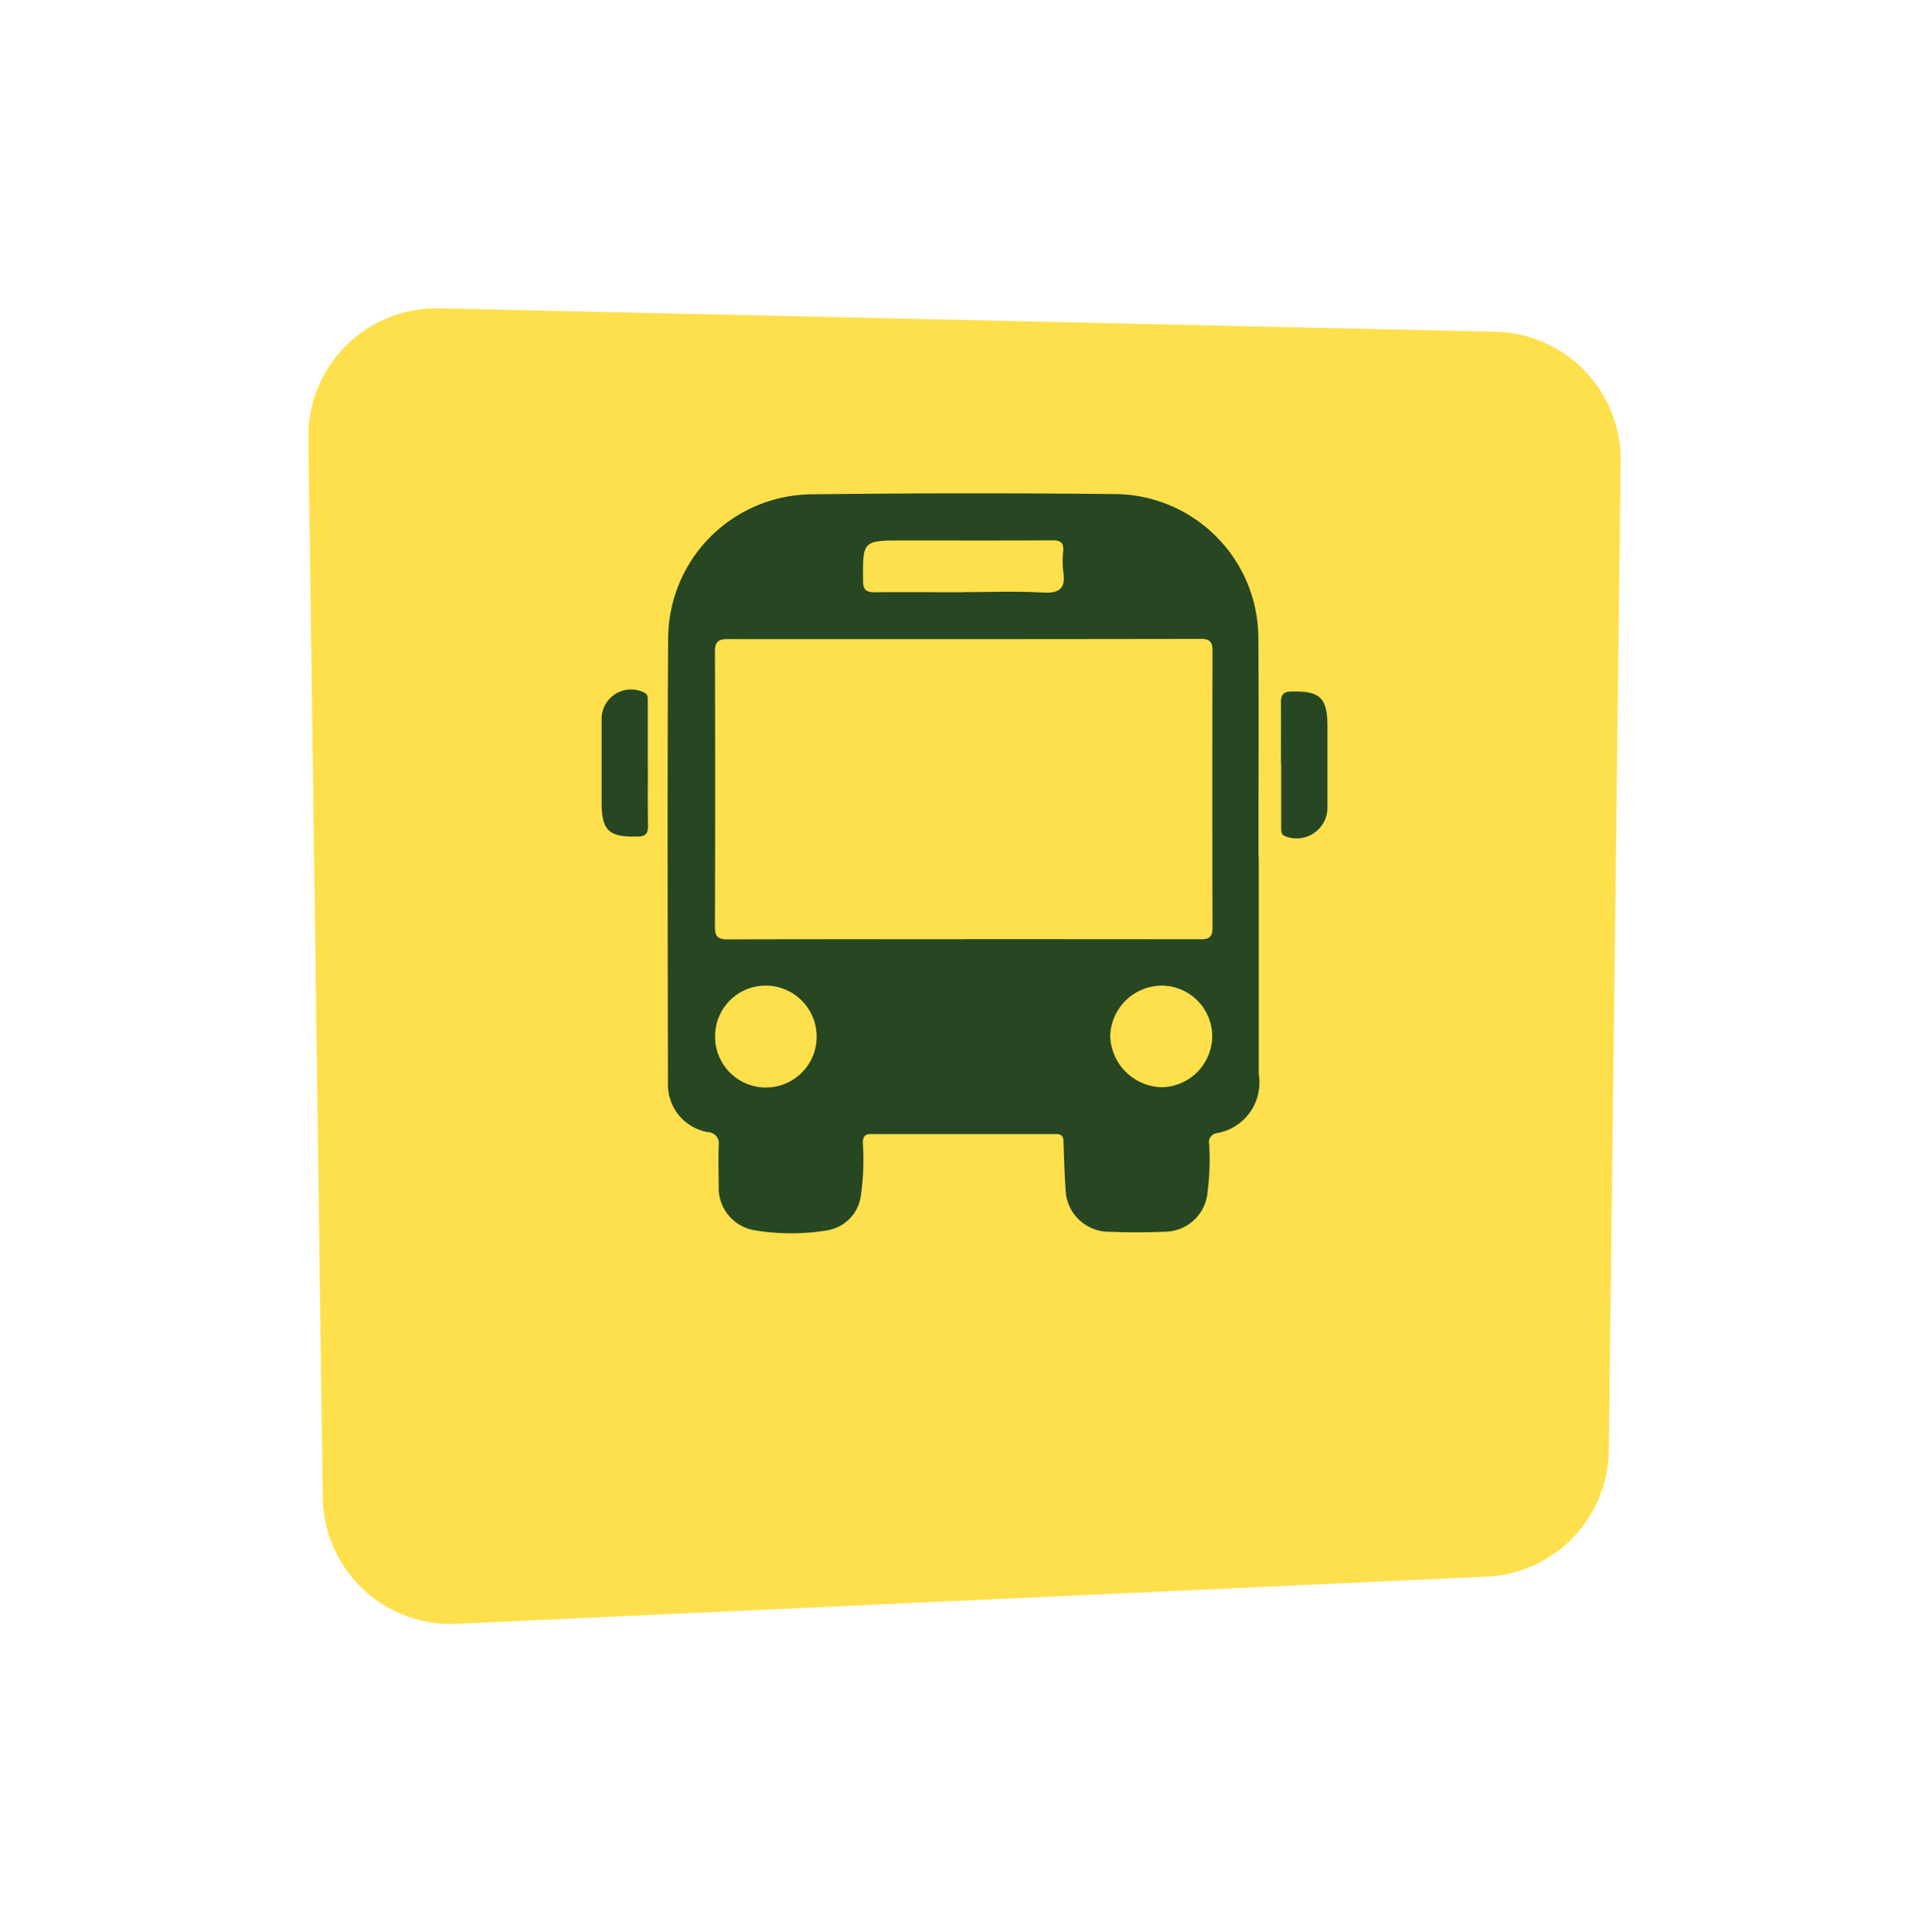
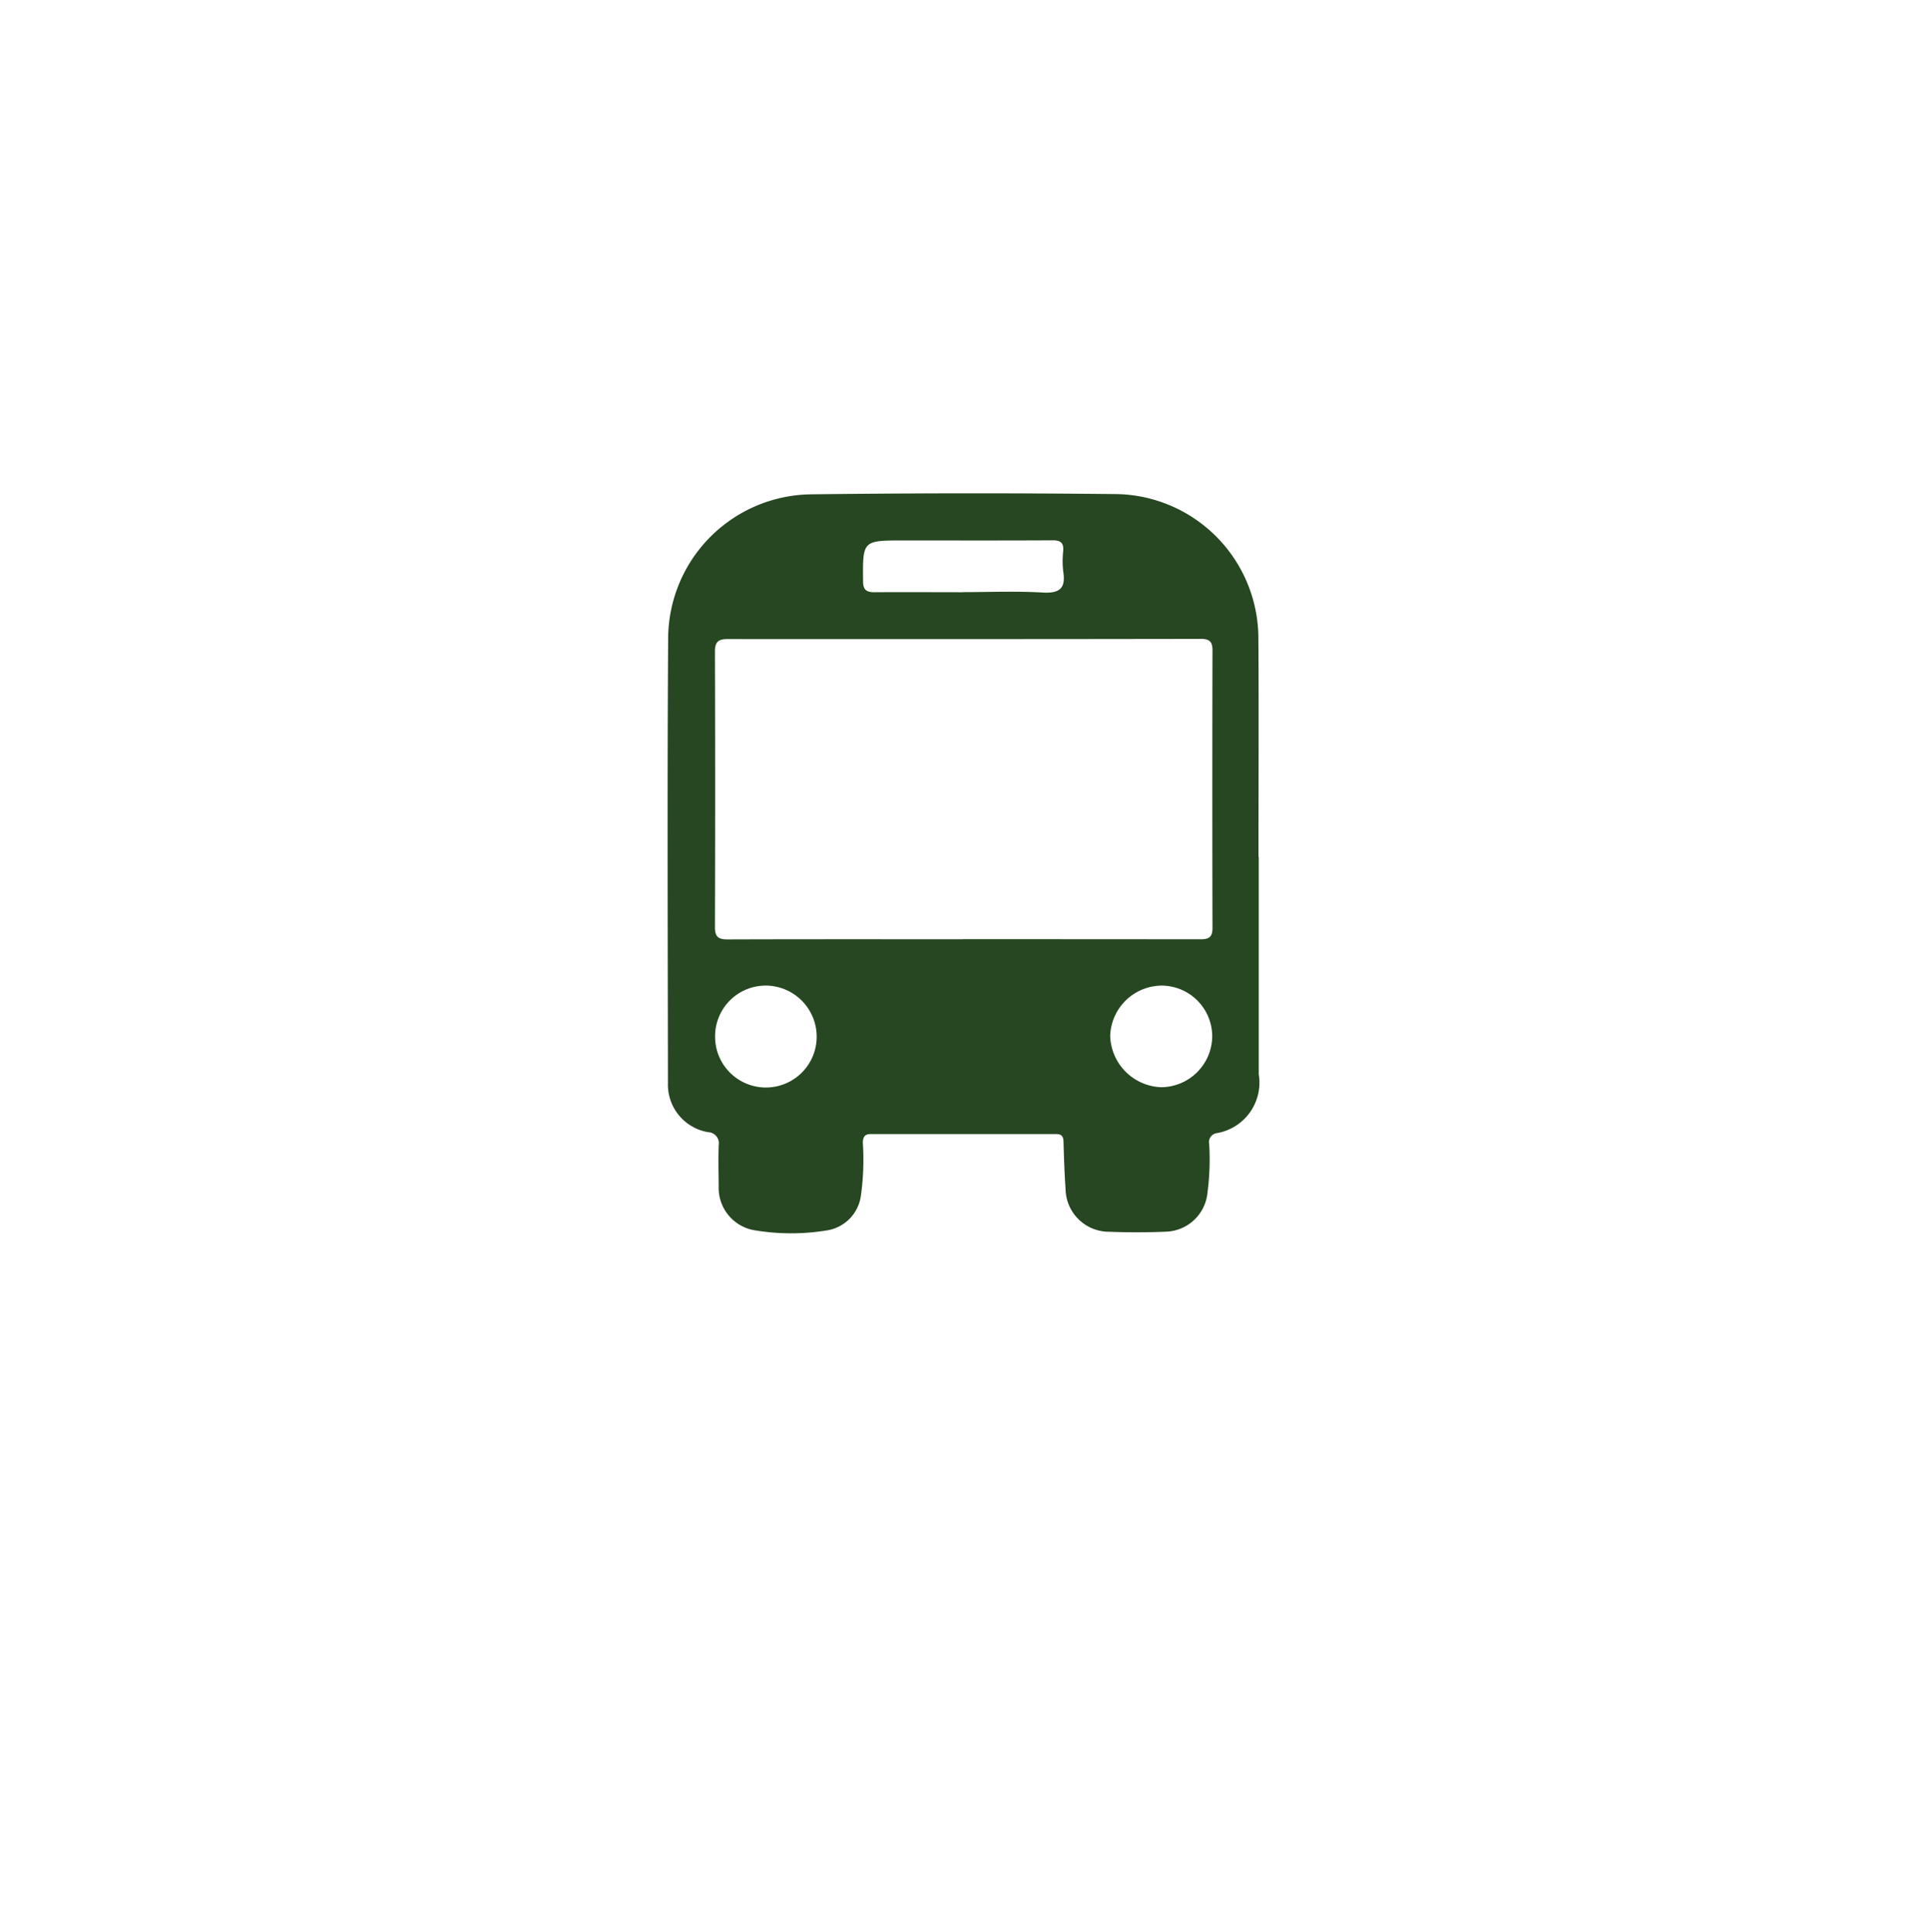
<svg xmlns="http://www.w3.org/2000/svg" height="94" viewBox="0 0 93.838 94" width="93.838">
  <filter id="a" filterUnits="userSpaceOnUse" height="94" width="93.838" x="0" y="0">
    <feOffset dy="5" />
    <feGaussianBlur result="blur" stdDeviation="5" />
    <feFlood flood-color="#1d3819" flood-opacity=".502" />
    <feComposite in2="blur" operator="in" />
    <feComposite in="SourceGraphic" />
  </filter>
  <clipPath id="b">
    <path d="m0 0h35.308v36h-35.308z" />
  </clipPath>
  <g filter="url(#a)" transform="translate(-.001)">
-     <path d="m63.838 57.685-.7-51.541a6.229 6.229 0 0 0 -6.518-6.138l-50.099 2.294a6.229 6.229 0 0 0 -5.944 6.148l-.577 48.113a6.229 6.229 0 0 0 6.091 6.3l51.381 1.139a6.23 6.23 0 0 0 6.366-6.313" fill="#fee04c" transform="matrix(-1 0 0 -1 78.84 74)" />
-   </g>
+     </g>
  <g clip-path="url(#b)" fill="#264721" transform="translate(29.265 24)">
    <path d="m40.846 17.689q0 5.288 0 10.575a2.491 2.491 0 0 1 -2.066 2.866.441.441 0 0 0 -.345.53 12.362 12.362 0 0 1 -.08 2.34 2.1 2.1 0 0 1 -1.994 1.919c-.924.038-1.852.041-2.776.005a2.116 2.116 0 0 1 -2.137-2.085c-.054-.769-.077-1.54-.1-2.31-.006-.262-.114-.359-.364-.359q-4.5 0-9.009 0c-.293 0-.378.133-.389.414a12.614 12.614 0 0 1 -.1 2.624 1.976 1.976 0 0 1 -1.655 1.651 10.79 10.79 0 0 1 -3.577-.019 2.091 2.091 0 0 1 -1.679-2.14c-.007-.665-.023-1.33 0-1.994a.536.536 0 0 0 -.507-.626 2.344 2.344 0 0 1 -1.962-2.4c-.009-7.217-.037-14.433.01-21.65a7.039 7.039 0 0 1 6.97-6.981q7.441-.092 14.883-.011a7.028 7.028 0 0 1 6.859 6.969c.024 3.561.005 7.121.005 10.682zm-14.385 4q5.787 0 11.573.006c.413 0 .563-.132.562-.554q-.016-6.748 0-13.5c0-.42-.142-.559-.557-.559q-11.52.018-23.039.009c-.432 0-.609.13-.608.594q.02 6.712 0 13.425c0 .457.16.592.6.591 3.822-.013 7.644-.007 11.466-.007m0-16.887c1.292 0 2.588-.056 3.876.02.838.049 1.134-.213 1-1.033a4.363 4.363 0 0 1 0-.994c.029-.389-.124-.515-.51-.513-2.419.013-4.838.006-7.257.006-2 0-1.987 0-1.969 1.99 0 .416.174.532.555.529 1.435-.011 2.869 0 4.3 0m12.13 21.612a2.473 2.473 0 0 0 -2.416-2.475 2.527 2.527 0 0 0 -2.548 2.443 2.574 2.574 0 0 0 2.481 2.5 2.5 2.5 0 0 0 2.483-2.465m-21.672-2.478a2.461 2.461 0 0 0 -2.511 2.417 2.471 2.471 0 1 0 4.941.082 2.488 2.488 0 0 0 -2.435-2.5" transform="translate(-8.878 -.001)" />
-     <path d="m2.251 39.579c0 1-.01 1.991.006 2.985.006.375-.154.5-.508.5-1.407.036-1.749-.283-1.749-1.697 0-1.339 0-2.678 0-4.016a1.433 1.433 0 0 1 2.073-1.292c.191.089.174.265.174.429q0 1.546 0 3.092" transform="translate(0 -26.368)" />
-     <path d="m124.345 39.808c0-1.007.009-2.014 0-3.021 0-.359.123-.509.493-.518 1.414-.037 1.769.3 1.769 1.721v3.945a1.5 1.5 0 0 1 -2.051 1.376c-.215-.083-.2-.269-.2-.446q0-1.528 0-3.057" transform="translate(-91.296 -26.628)" />
  </g>
</svg>